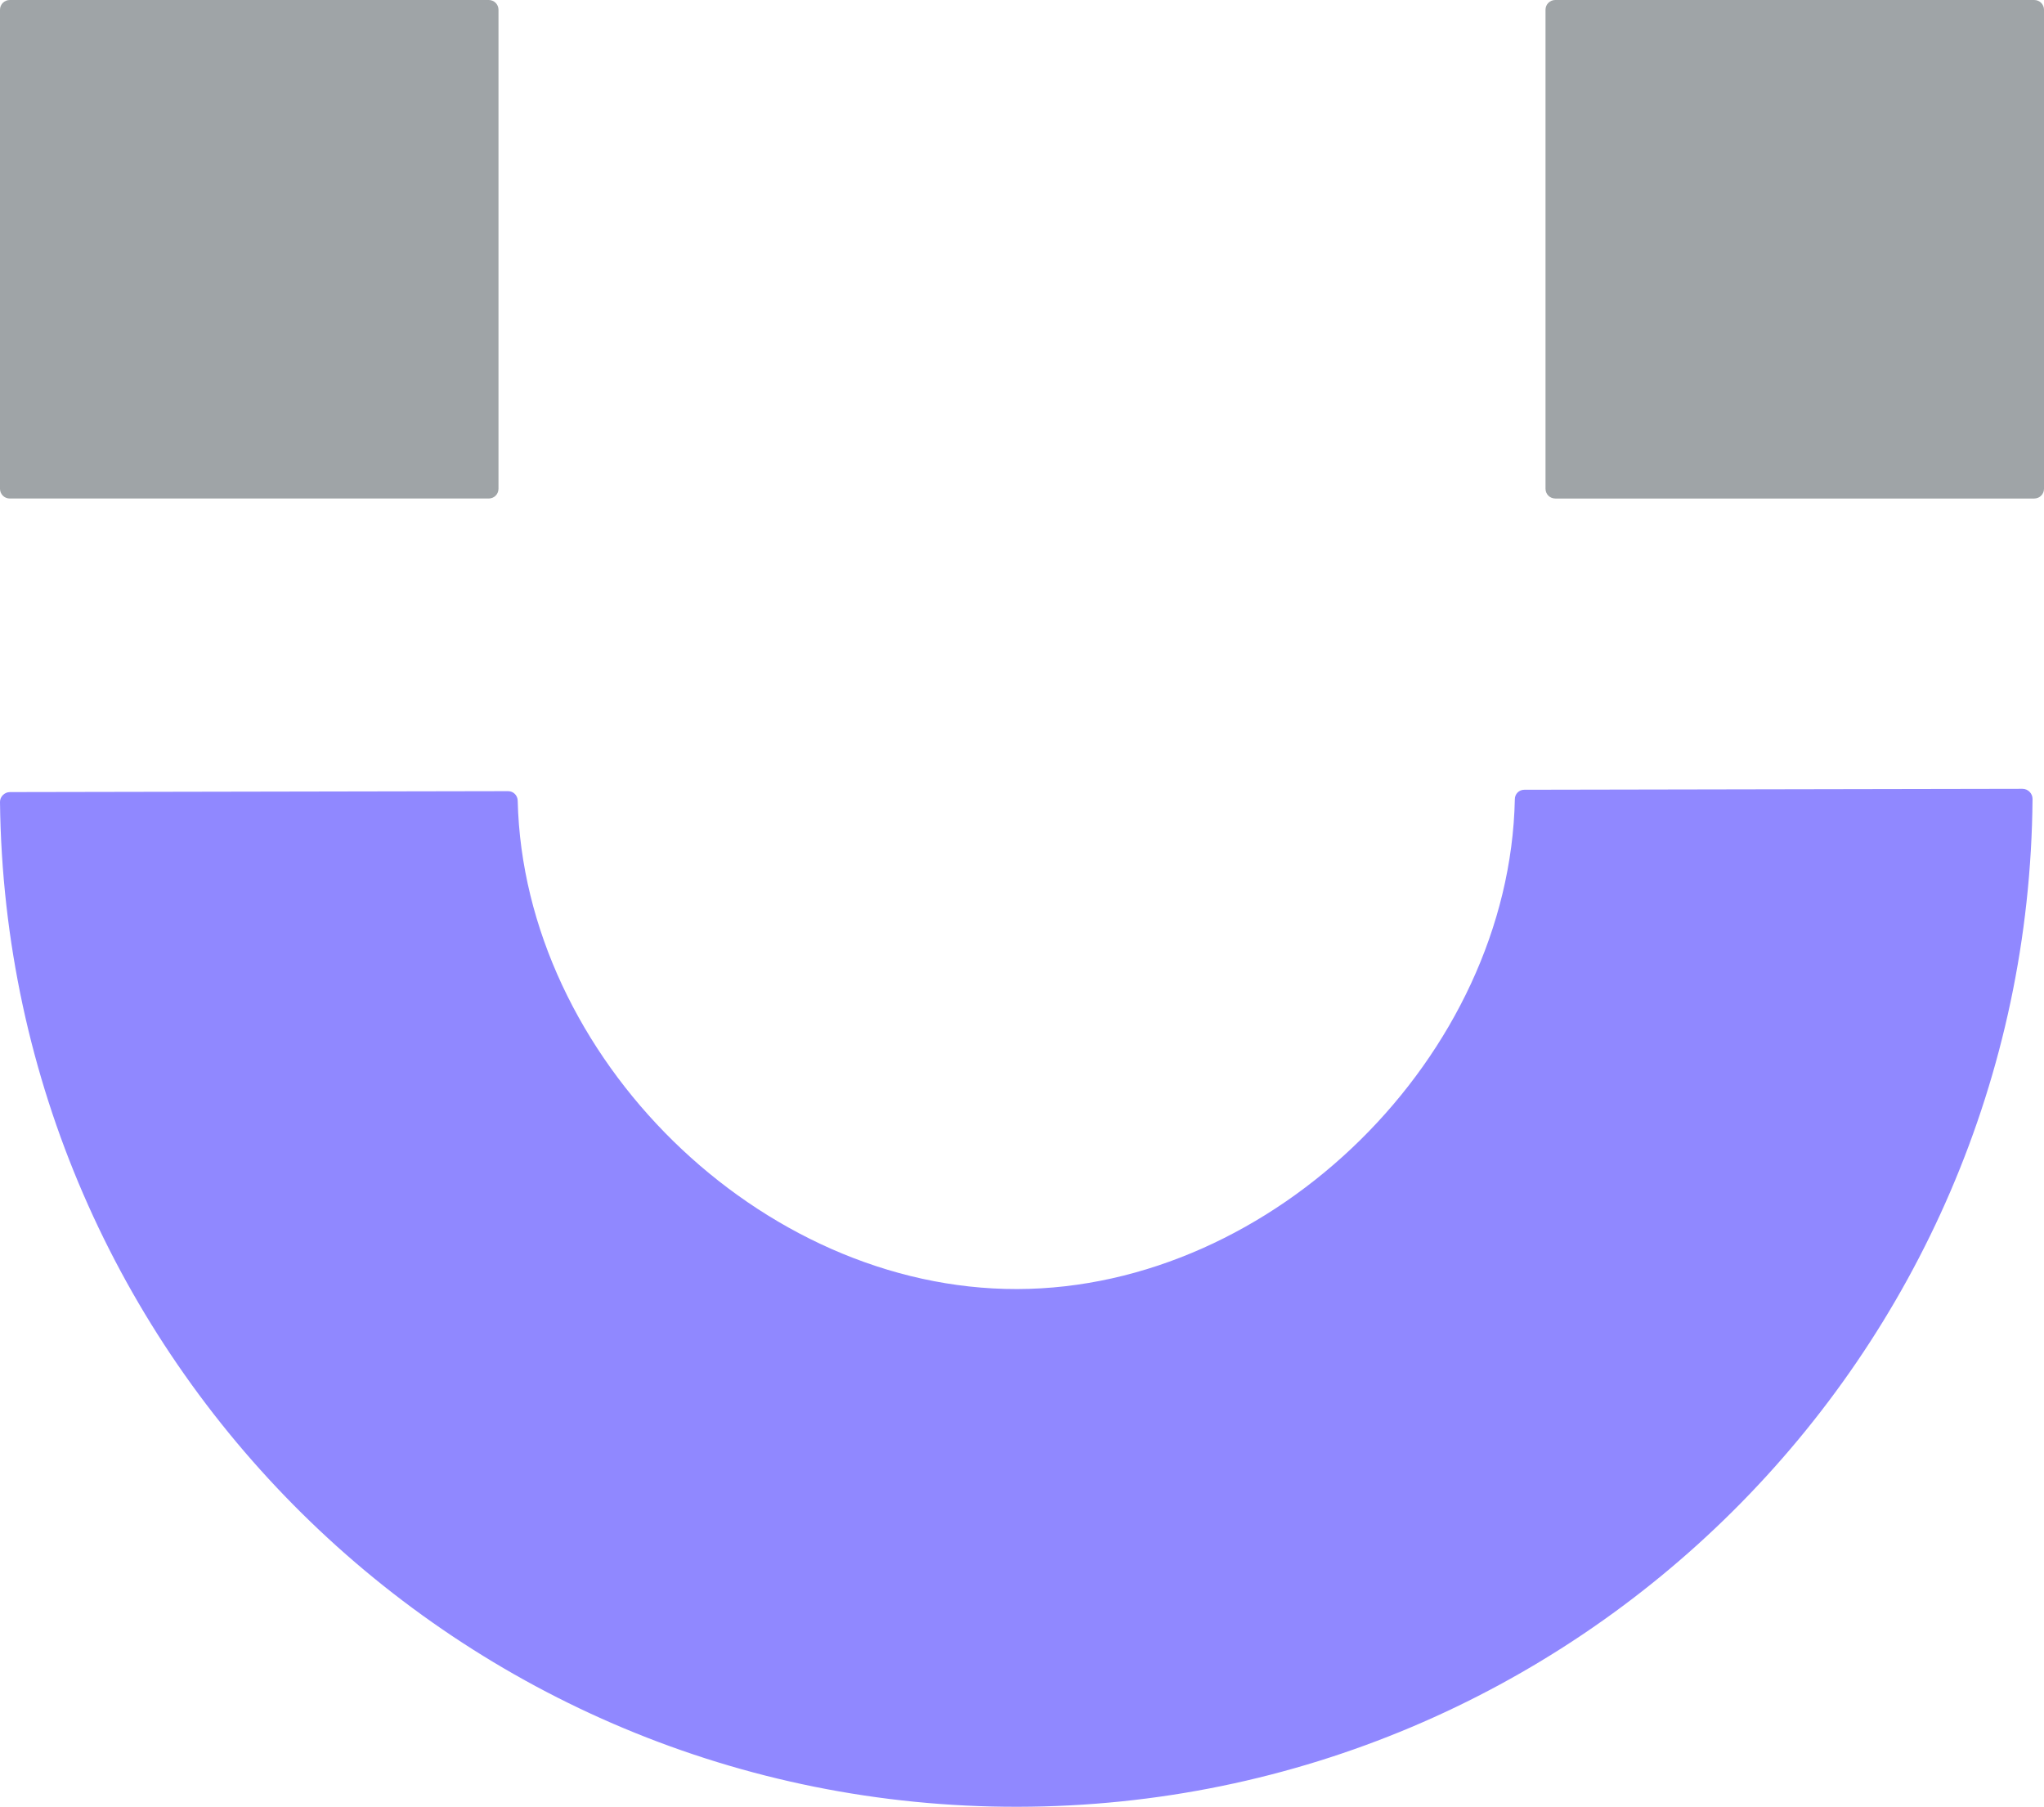
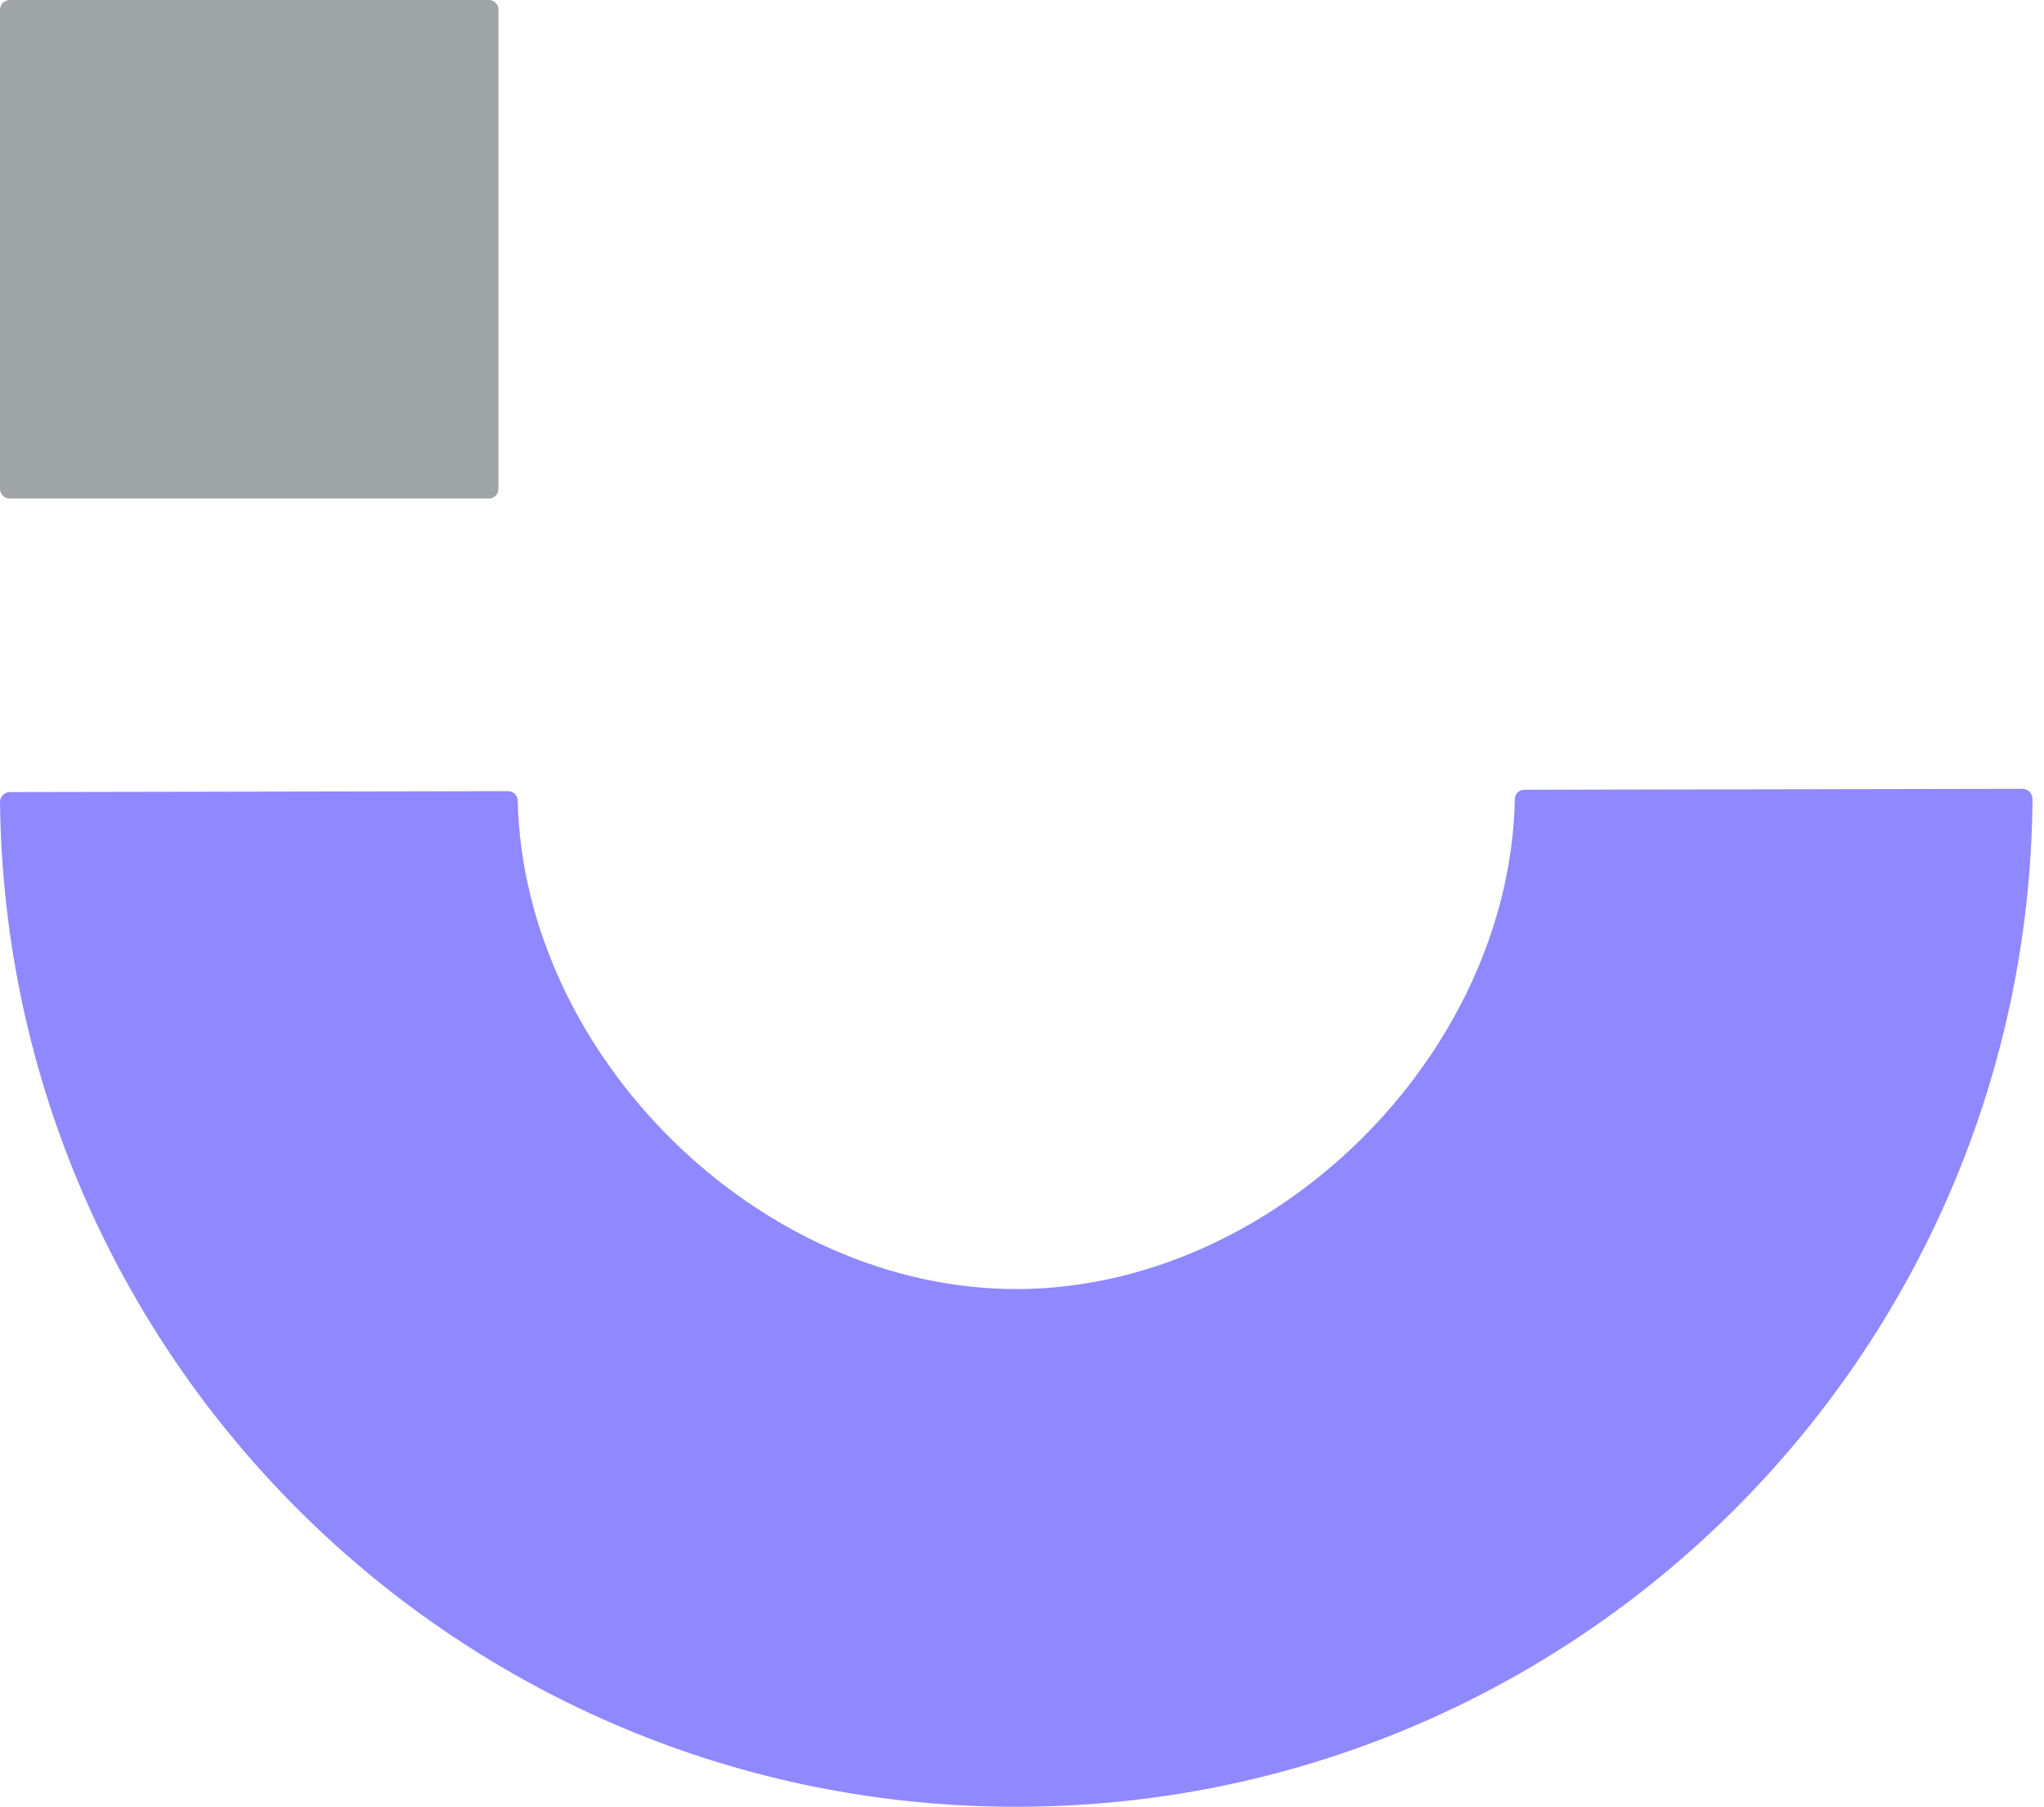
<svg xmlns="http://www.w3.org/2000/svg" xmlns:ns1="http://sodipodi.sourceforge.net/DTD/sodipodi-0.dtd" xmlns:ns2="http://www.inkscape.org/namespaces/inkscape" version="1.1" x="0px" y="0px" viewBox="0 0 131.95 116.63" xml:space="preserve" id="svg42" ns1:docname="happy-t.svg" width="131.95" height="116.63" ns2:version="0.92.3 (2405546, 2018-03-11)">
  <defs id="defs46">
	

		
		
		
	</defs>
  <ns1:namedview pagecolor="#9fa4a7" bordercolor="#666666" borderopacity="1" objecttolerance="10" gridtolerance="10" guidetolerance="10" ns2:pageopacity="0" ns2:pageshadow="2" ns2:window-width="1920" ns2:window-height="1052" id="namedview44" showgrid="false" ns2:zoom="1.3023563" ns2:cx="-36.076829" ns2:cy="90.605003" ns2:window-x="0" ns2:window-y="0" ns2:window-maximized="1" ns2:current-layer="svg42" />
  <style type="text/css" id="style2">
	.st0{fill:#9fa4a7;}
	.st1{fill:#141923;}
	.st2{fill:#9fa4a7;}
	.st3{fill:#9088ff;}
	.st4{display:none;}
	
		.st5{display:inline;fill:none;stroke:#9088ff;stroke-width:0.27;stroke-miterlimit:10;stroke-dasharray:2.159,2.159,2.159,2.159,2.159,2.159;}
	
		.st6{display:inline;fill:none;stroke:#9088ff;stroke-width:0.193;stroke-miterlimit:10;stroke-dasharray:1.544,1.544,1.544,1.544,1.544,1.544;}
	
		.st7{display:inline;fill:none;stroke:#9088ff;stroke-width:0.204;stroke-miterlimit:10;stroke-dasharray:1.633,1.633,1.633,1.633,1.633,1.633;}
	.st8{display:inline;fill:none;stroke:#9088ff;stroke-width:0.266;stroke-miterlimit:10;}
	.st9{display:inline;opacity:0.2;fill:#9088ff;}
</style>
  <g id="g868" transform="translate(-32.32,-32.32)">
    <g style="fill:#9088ff;fill-opacity:1" id="g6">
      <path style="fill:#9088ff;fill-opacity:1" ns2:connector-curvature="0" id="path4" d="M 97.97,115.53 C 81.39,115.56 66.13,100.54 65.74,84 65.73,83.66 65.46,83.39 65.12,83.39 l -32.16,0.06 c -0.35,0 -0.65,0.3 -0.64,0.65 0.41,35.93 29.69,64.91 65.71,64.85 36.02,-0.06 65.21,-29.13 65.5,-65.06 0,-0.35 -0.29,-0.65 -0.65,-0.65 l -32.16,0.06 c -0.34,0 -0.61,0.27 -0.61,0.61 -0.34,16.53 -15.55,31.59 -32.14,31.62 z" class="st0" />
    </g>
    <path style="fill:#9fa4a7" ns2:connector-curvature="0" id="path8" d="M 63.87,64.5 H 32.95 c -0.35,0 -0.63,-0.28 -0.63,-0.63 V 32.95 c 0,-0.35 0.28,-0.63 0.63,-0.63 h 30.92 c 0.35,0 0.63,0.28 0.63,0.63 v 30.92 c 0,0.35 -0.28,0.63 -0.63,0.63 z" class="st0" />
-     <path style="fill:#9fa4a7" ns2:connector-curvature="0" id="path10" d="m 163.64,64.5 h -30.92 c -0.35,0 -0.63,-0.28 -0.63,-0.63 V 32.95 c 0,-0.35 0.28,-0.63 0.63,-0.63 h 30.92 c 0.35,0 0.63,0.28 0.63,0.63 v 30.92 c 0,0.35 -0.28,0.63 -0.63,0.63 z" class="st0" />
  </g>
  <g id="Guides" class="st4" style="display:none" transform="translate(0,-64.58)">
    <line class="st5" x1="32.31" y1="0.13" x2="32.31" y2="181.07" id="line15" style="display:inline;fill:none;stroke:#9088ff;stroke-width:0.27;stroke-miterlimit:10;stroke-dasharray:2.159, 2.159, 2.159, 2.159, 2.159, 2.159" />
    <line class="st5" x1="164.27" y1="0.13" x2="164.27" y2="181.07" id="line17" style="display:inline;fill:none;stroke:#9088ff;stroke-width:0.27;stroke-miterlimit:10;stroke-dasharray:2.159, 2.159, 2.159, 2.159, 2.159, 2.159" />
    <line class="st5" x1="132.09" y1="0.13" x2="132.09" y2="181.07" id="line19" style="display:inline;fill:none;stroke:#9088ff;stroke-width:0.27;stroke-miterlimit:10;stroke-dasharray:2.159, 2.159, 2.159, 2.159, 2.159, 2.159" />
    <line class="st5" x1="64.68" y1="0.13" x2="64.68" y2="181.07" id="line21" style="display:inline;fill:none;stroke:#9088ff;stroke-width:0.27;stroke-miterlimit:10;stroke-dasharray:2.159, 2.159, 2.159, 2.159, 2.159, 2.159" />
-     <line class="st6" x1="196.45" y1="32.31" x2="0.13" y2="32.31" id="line23" style="display:inline;fill:none;stroke:#9088ff;stroke-width:0.193;stroke-miterlimit:10;stroke-dasharray:1.544, 1.544, 1.544, 1.544, 1.544, 1.544" />
    <line class="st6" x1="196.45" y1="64.5" x2="0.13" y2="64.5" id="line25" style="display:inline;fill:none;stroke:#9088ff;stroke-width:0.193;stroke-miterlimit:10;stroke-dasharray:1.544, 1.544, 1.544, 1.544, 1.544, 1.544" />
    <line class="st6" x1="196.45" y1="83.23" x2="0.13" y2="83.23" id="line27" style="display:inline;fill:none;stroke:#9088ff;stroke-width:0.193;stroke-miterlimit:10;stroke-dasharray:1.544, 1.544, 1.544, 1.544, 1.544, 1.544" />
    <line class="st7" x1="196.45" y1="148.94" x2="0.13" y2="148.94" id="line29" style="display:inline;fill:none;stroke:#9088ff;stroke-width:0.204;stroke-miterlimit:10;stroke-dasharray:1.633, 1.633, 1.633, 1.633, 1.633, 1.633" />
    <rect x="0.13" y="0.13" class="st8" width="196.32" height="180.94" id="rect31" style="display:inline;fill:none;stroke:#9088ff;stroke-width:0.266;stroke-miterlimit:10" />
    <path class="st9" d="M 31.68,32.32 H 0.76 c -0.35,0 -0.63,-0.28 -0.63,-0.63 V 0.76 c 0,-0.35 0.28,-0.63 0.63,-0.63 h 30.92 c 0.35,0 0.63,0.28 0.63,0.63 v 30.92 c 0.01,0.35 -0.28,0.64 -0.63,0.64 z" id="path33" ns2:connector-curvature="0" style="display:inline;opacity:0.2;fill:#9088ff" />
    <path class="st9" d="M 195.82,32.32 H 164.9 c -0.35,0 -0.63,-0.28 -0.63,-0.63 V 0.76 c 0,-0.35 0.28,-0.63 0.63,-0.63 h 30.92 c 0.35,0 0.63,0.28 0.63,0.63 v 30.92 c 0,0.35 -0.28,0.64 -0.63,0.64 z" id="path35" ns2:connector-curvature="0" style="display:inline;opacity:0.2;fill:#9088ff" />
    <path class="st9" d="M 31.68,181.07 H 0.76 c -0.35,0 -0.63,-0.28 -0.63,-0.63 v -30.92 c 0,-0.35 0.28,-0.63 0.63,-0.63 h 30.92 c 0.35,0 0.63,0.28 0.63,0.63 v 30.92 c 0.01,0.35 -0.28,0.63 -0.63,0.63 z" id="path37" ns2:connector-curvature="0" style="display:inline;opacity:0.2;fill:#9088ff" />
    <path class="st9" d="M 195.82,181.07 H 164.9 c -0.35,0 -0.63,-0.28 -0.63,-0.63 v -30.92 c 0,-0.35 0.28,-0.63 0.63,-0.63 h 30.92 c 0.35,0 0.63,0.28 0.63,0.63 v 30.92 c 0,0.35 -0.28,0.63 -0.63,0.63 z" id="path39" ns2:connector-curvature="0" style="display:inline;opacity:0.2;fill:#9088ff" />
  </g>
</svg>